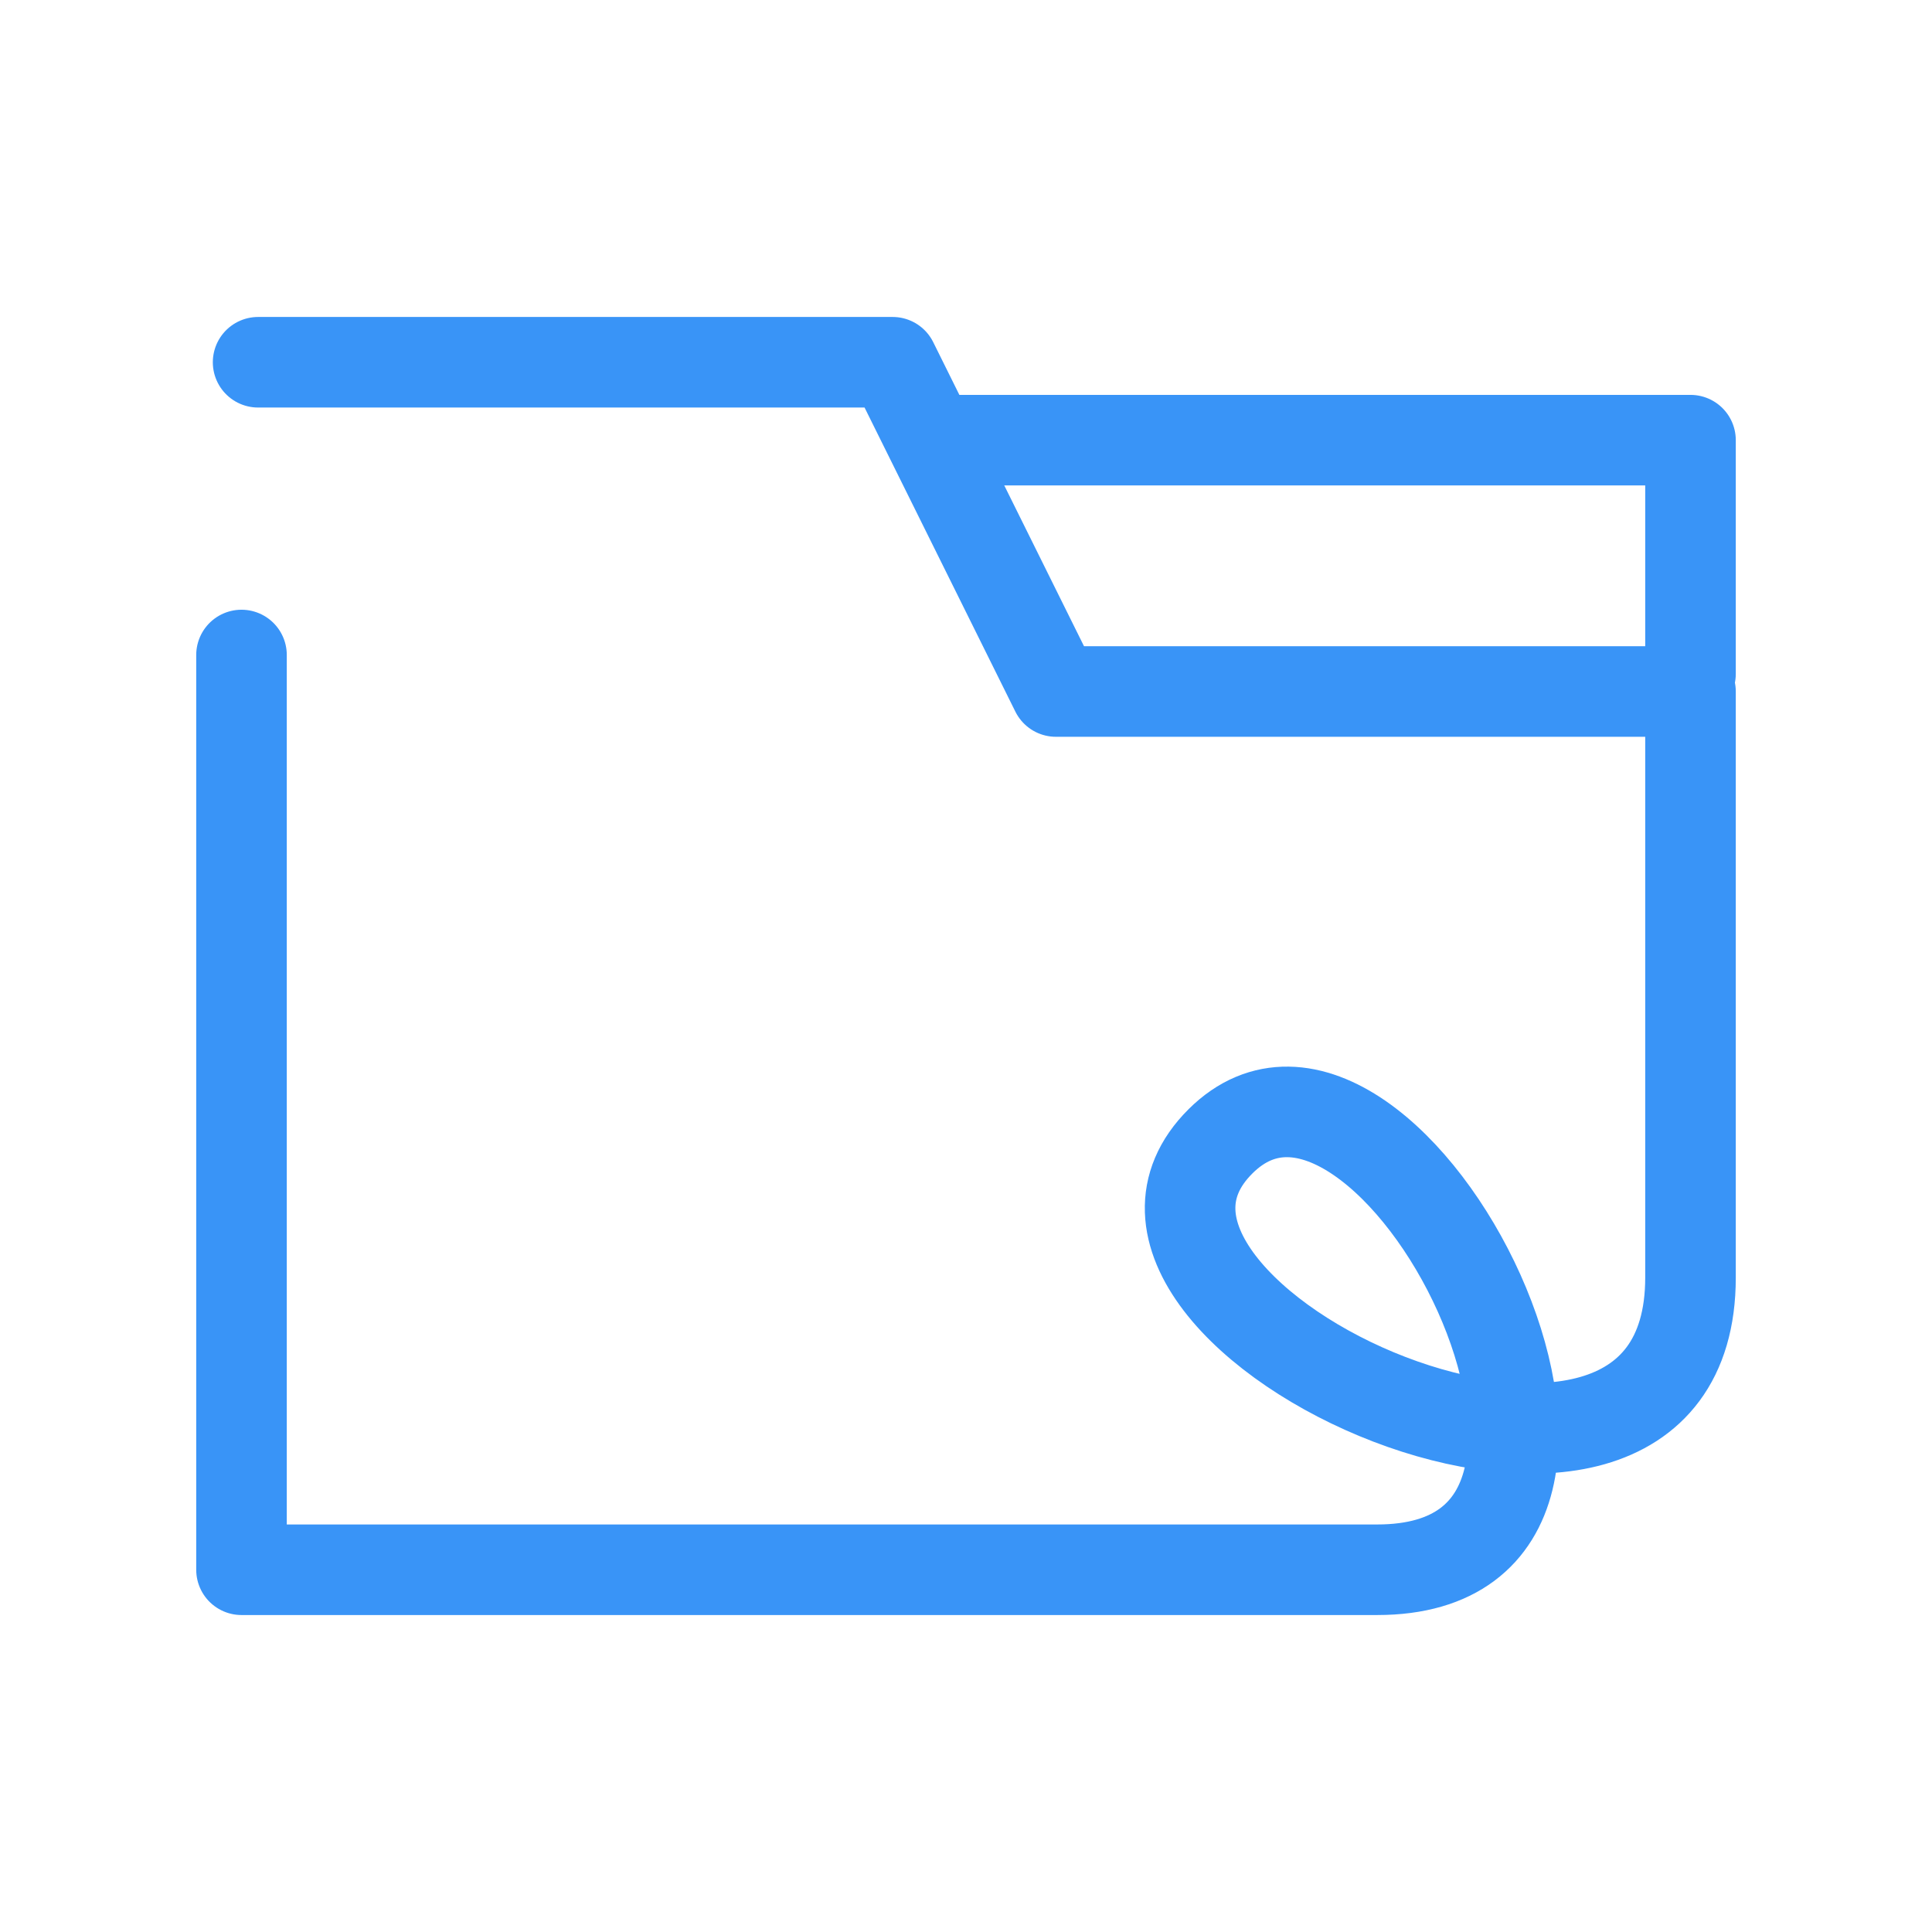
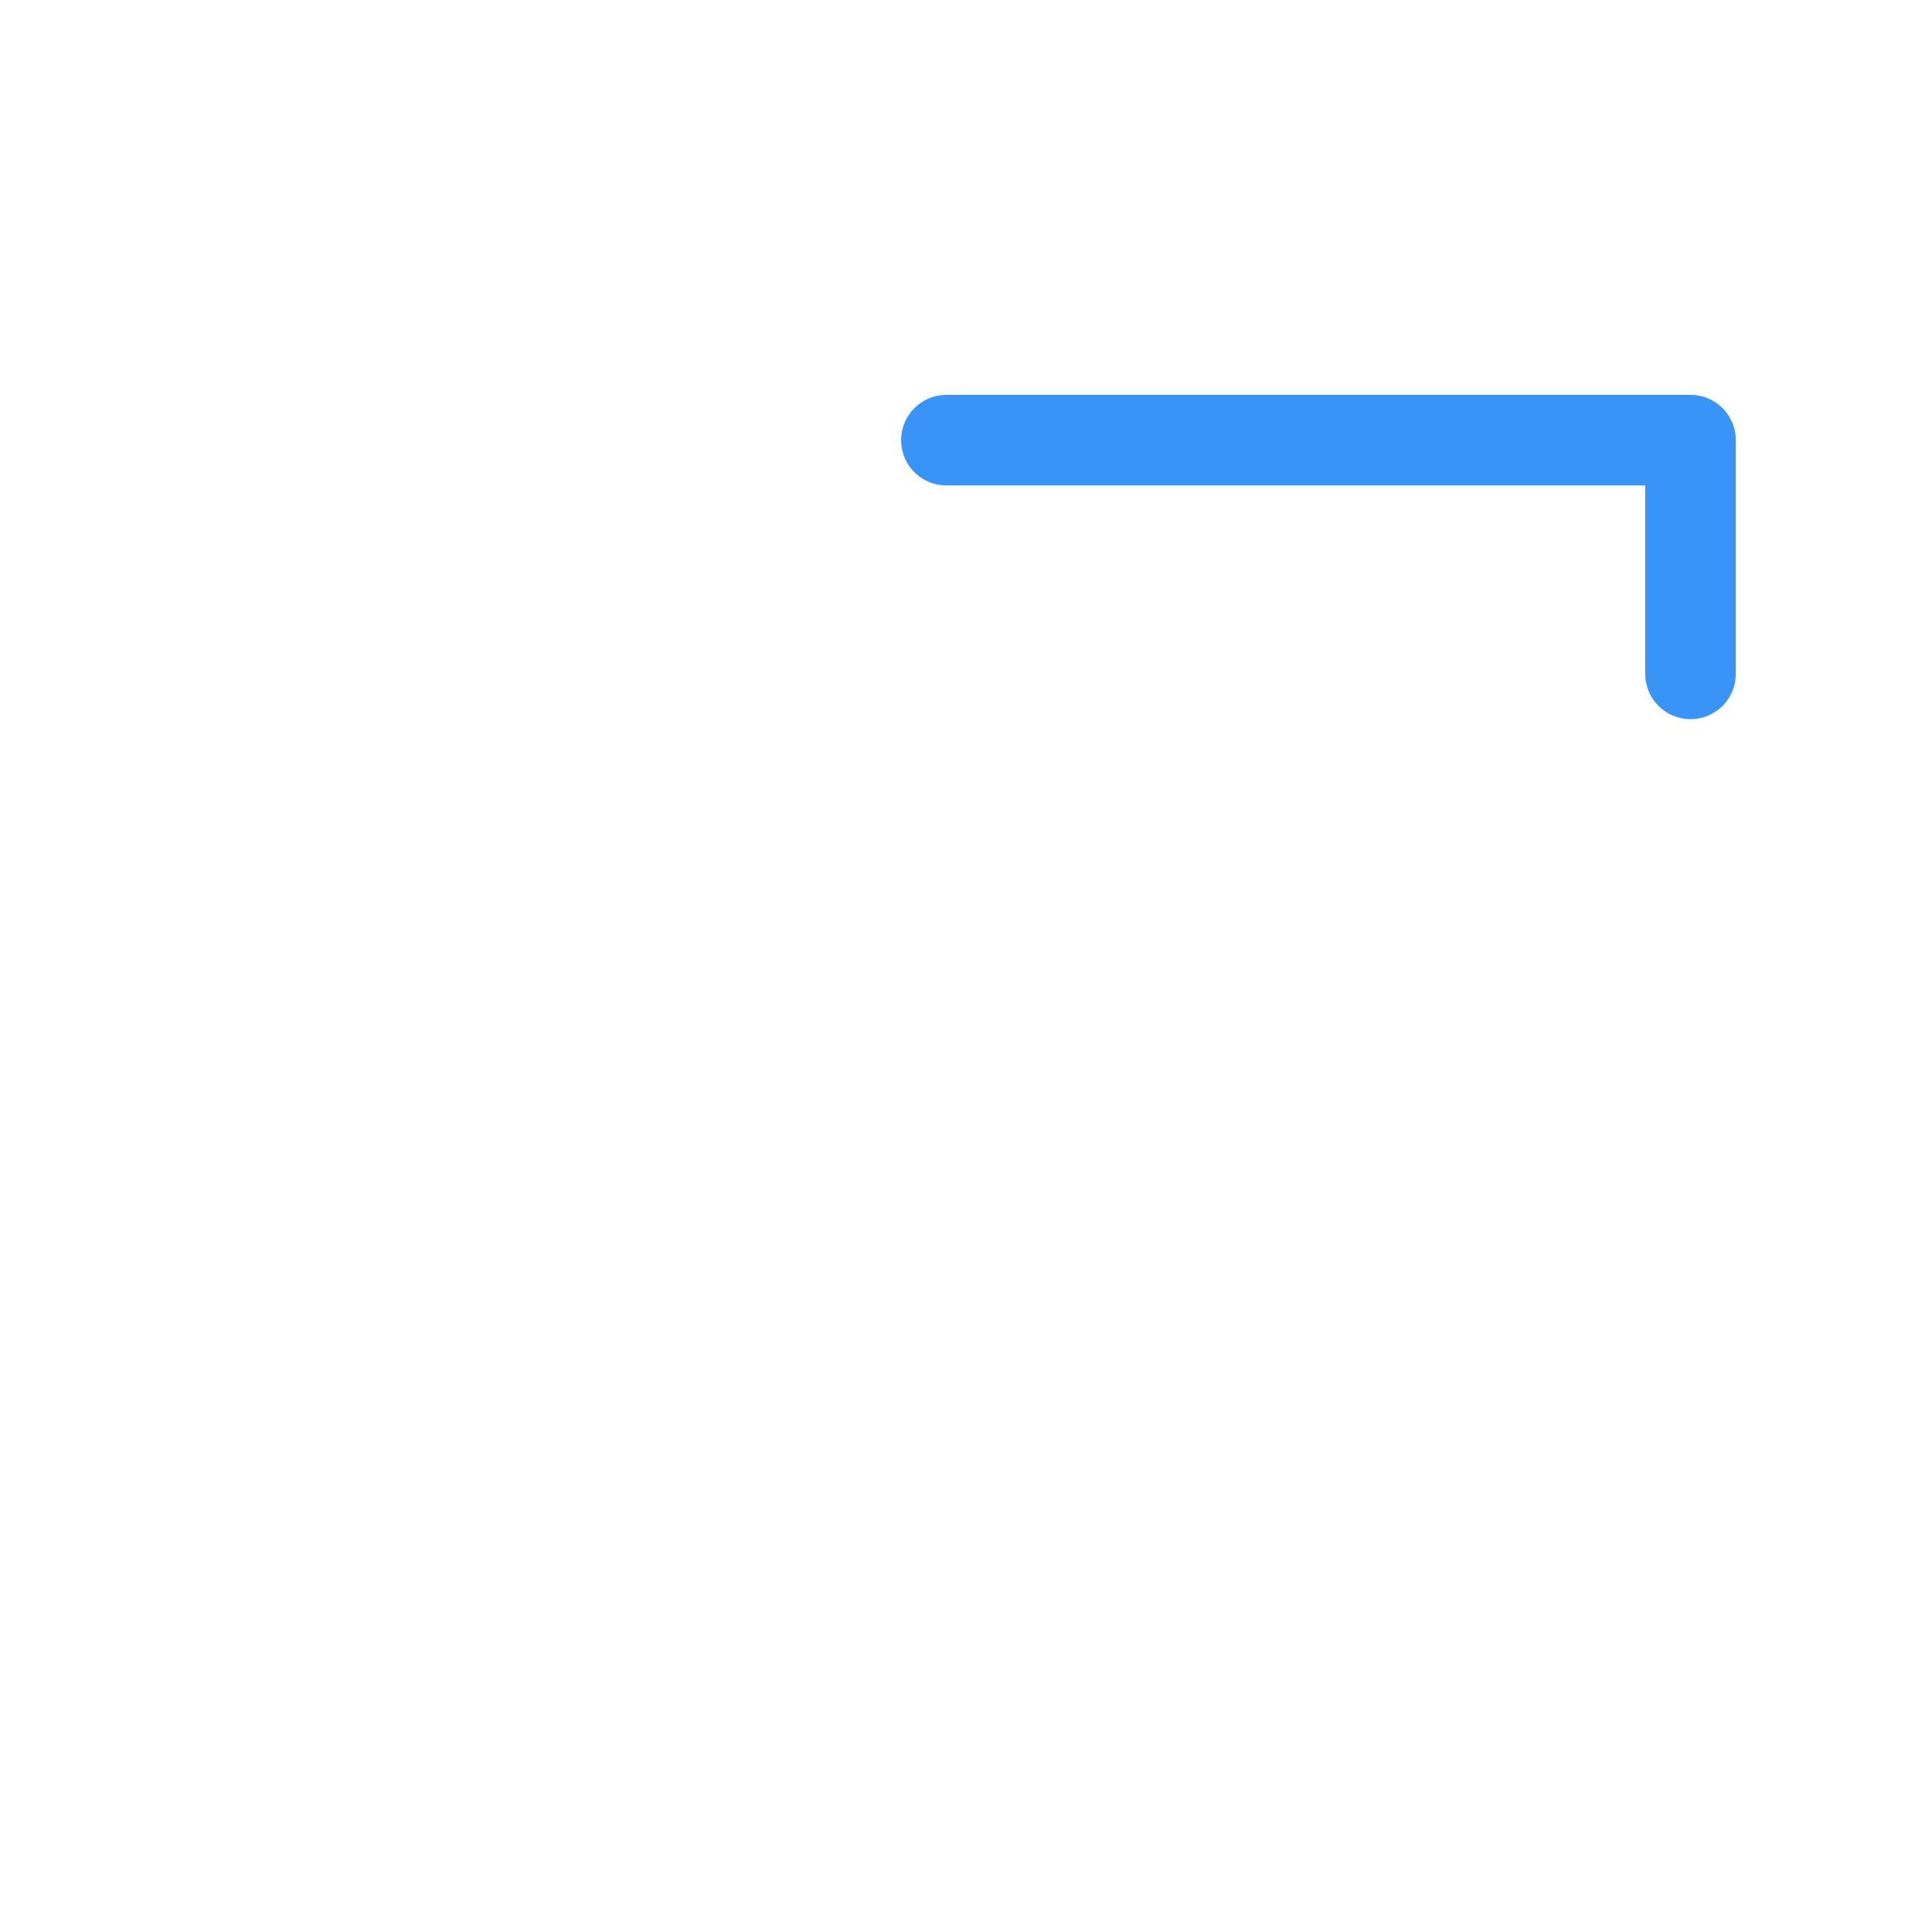
<svg xmlns="http://www.w3.org/2000/svg" width="64" height="64" viewBox="0 0 64 64" fill="none">
-   <path d="M8.55 12H29.57L34.979 22.907H56V42.323C56 53.29 34.595 43.613 40.432 37.806C45.974 32.294 56 52 45.622 52H8V21.698" stroke="#3994F7" stroke-width="3" stroke-linecap="round" stroke-linejoin="round" />
  <path d="M31.351 14.581H56V22.323" stroke="#3994F7" stroke-width="3" stroke-linecap="round" stroke-linejoin="round" />
</svg>